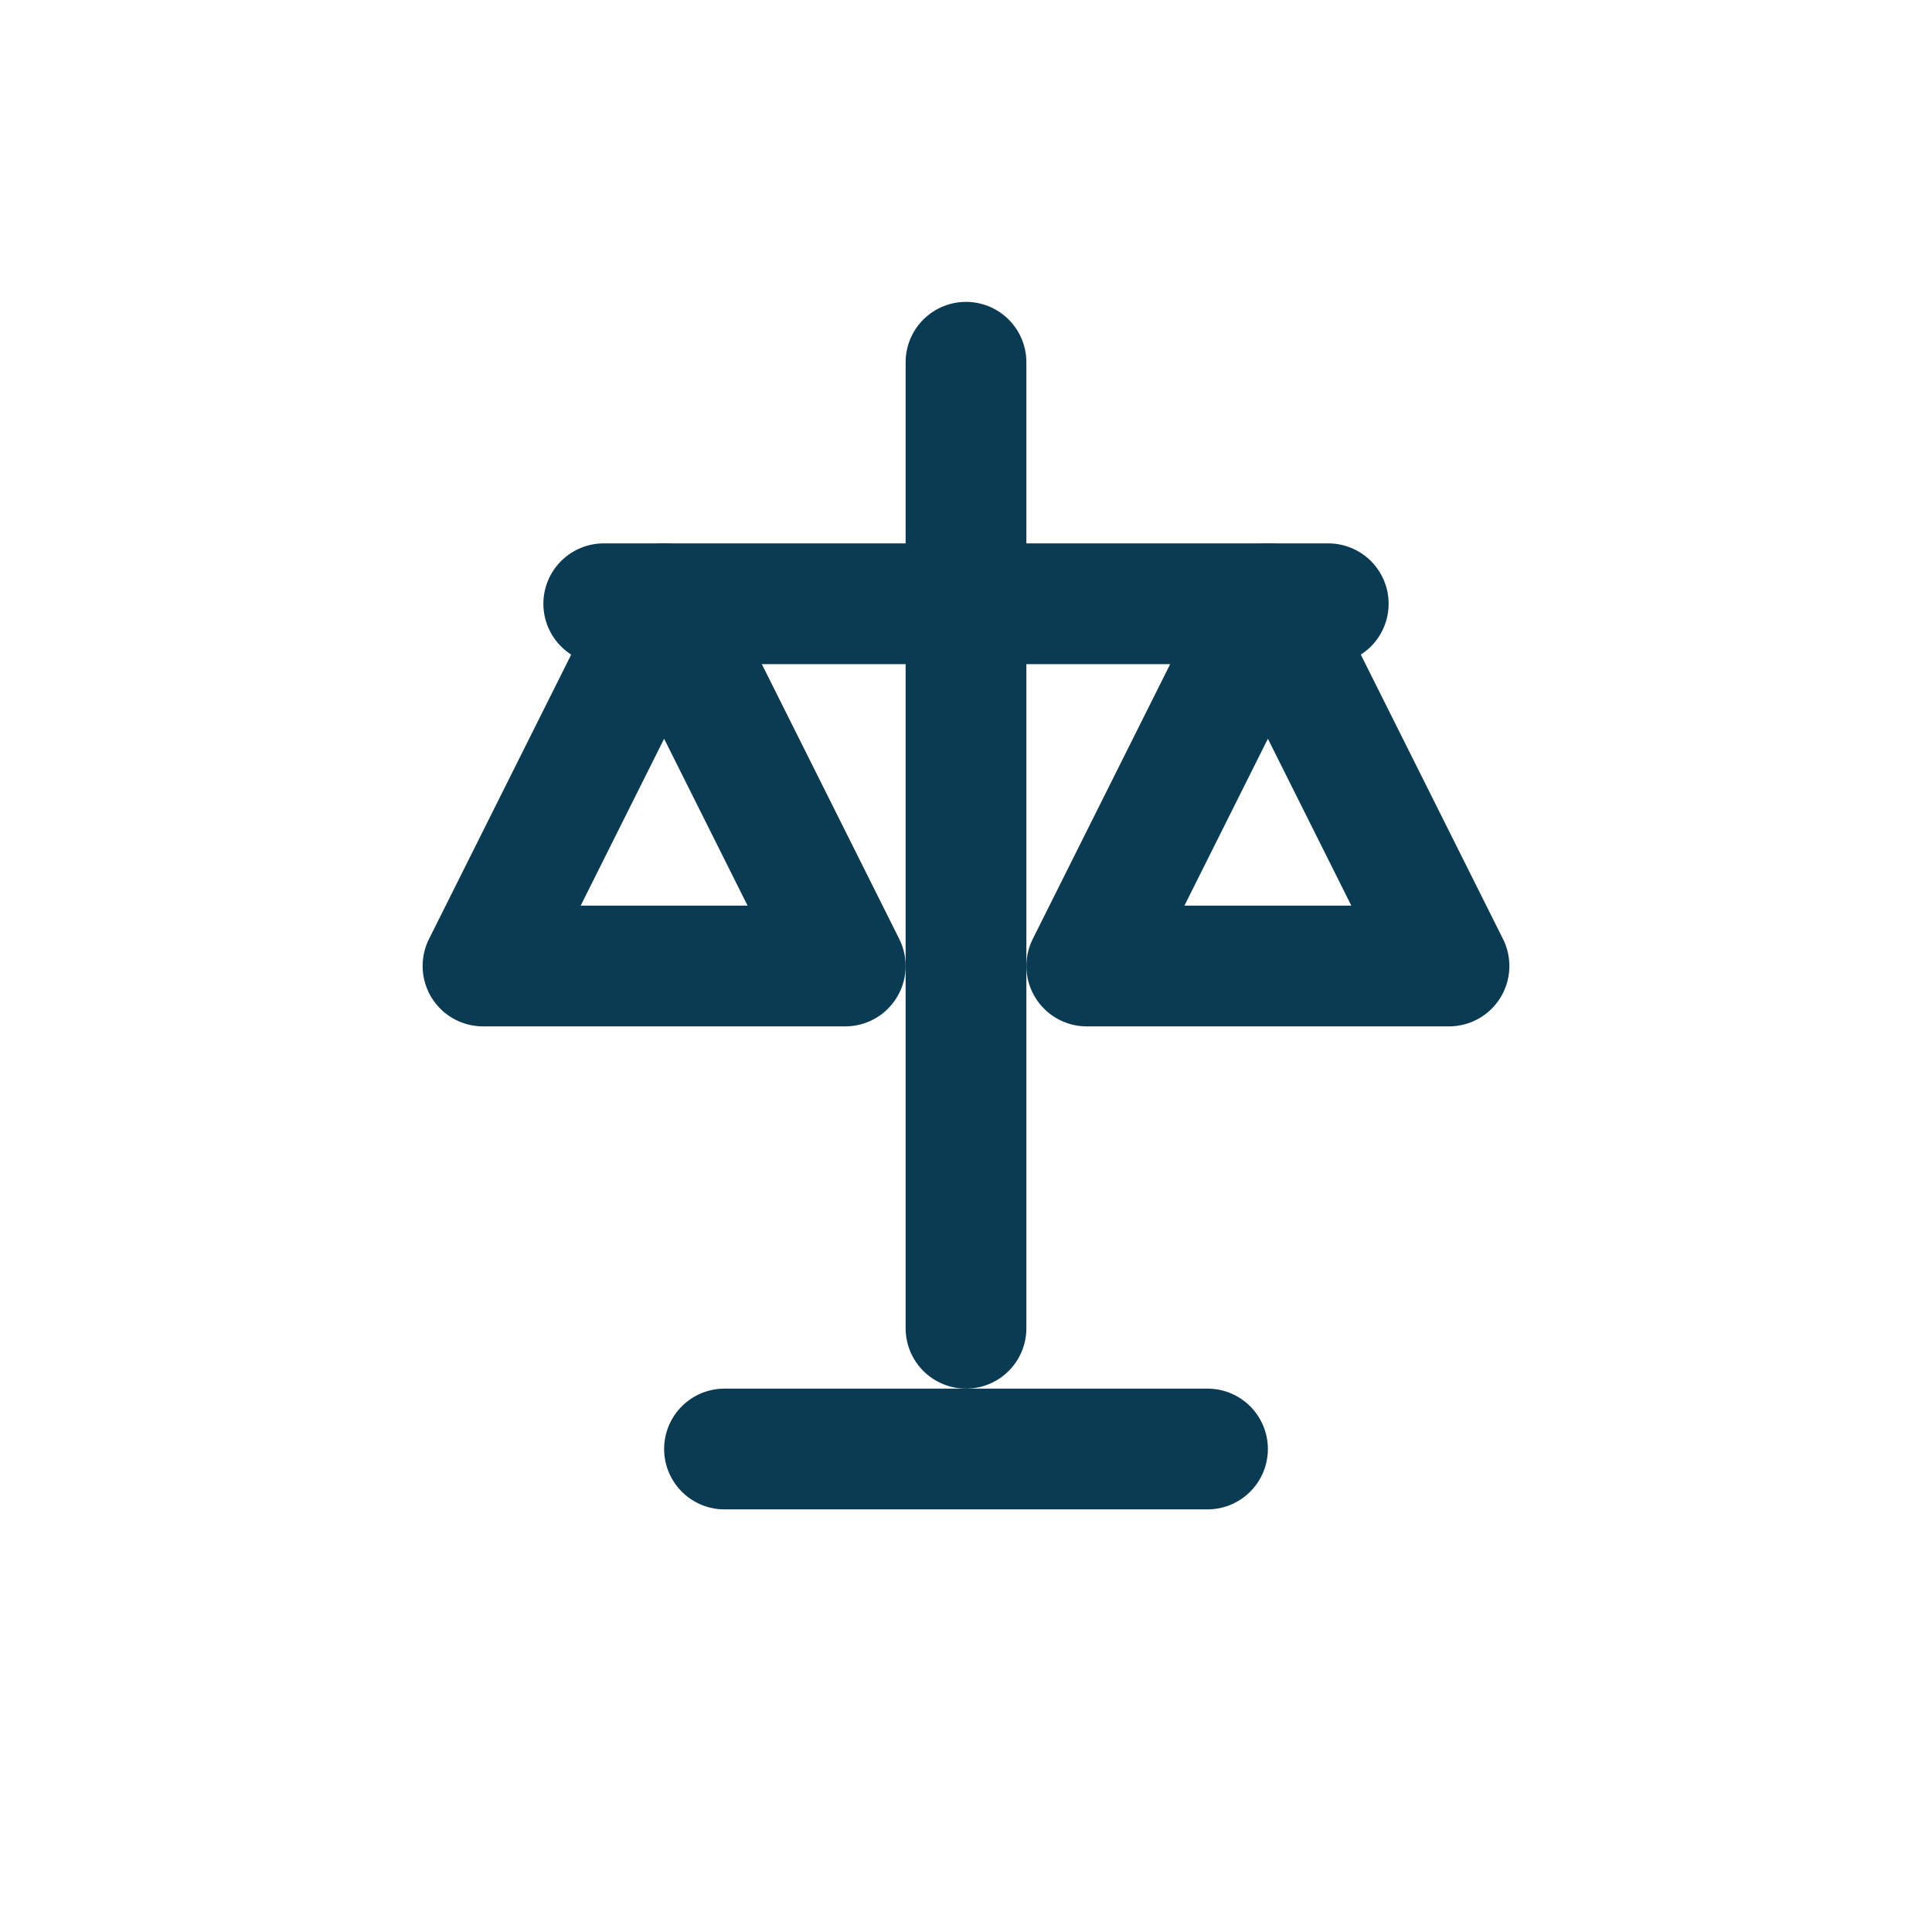
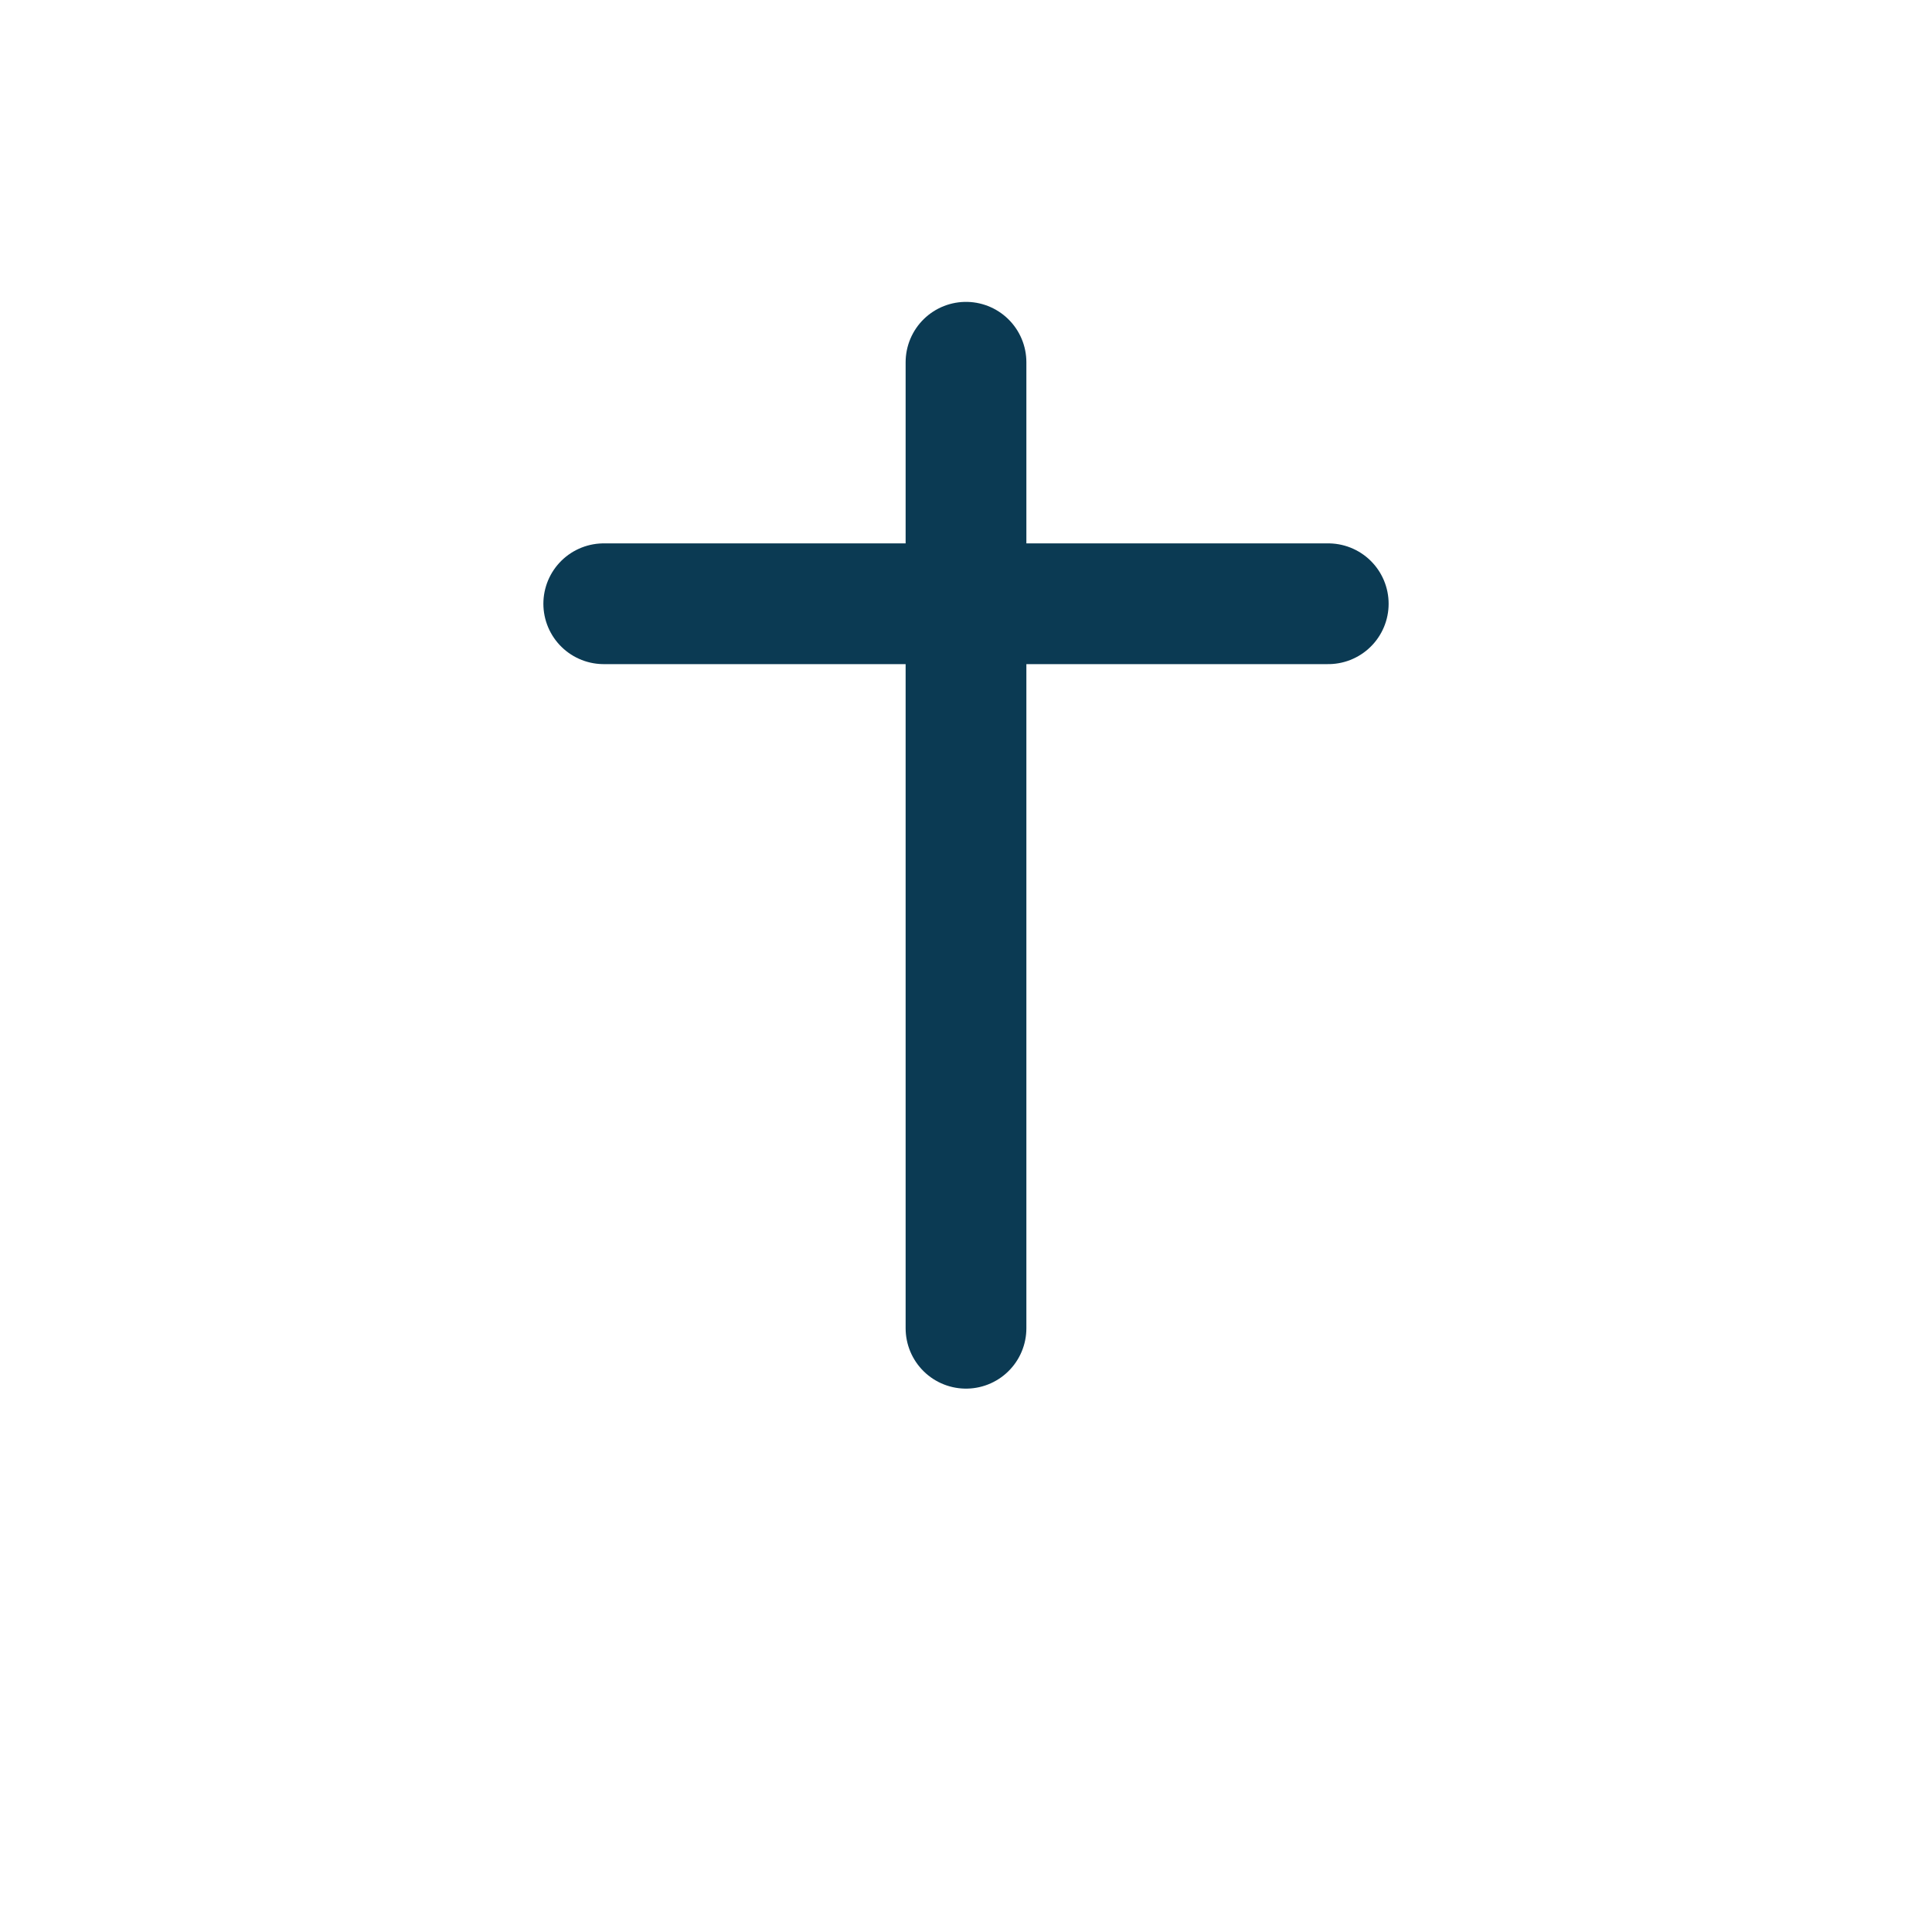
<svg xmlns="http://www.w3.org/2000/svg" width="32" height="32" viewBox="0 0 32 32" fill="none" stroke="#0B3A53" stroke-width="2" stroke-linecap="round" stroke-linejoin="round">
  <path d="M16 6v16M10 10h12" />
-   <path d="M8 16l3-6 3 6zM24 16l-3-6-3 6z" />
-   <path d="M12 24h8" />
</svg>